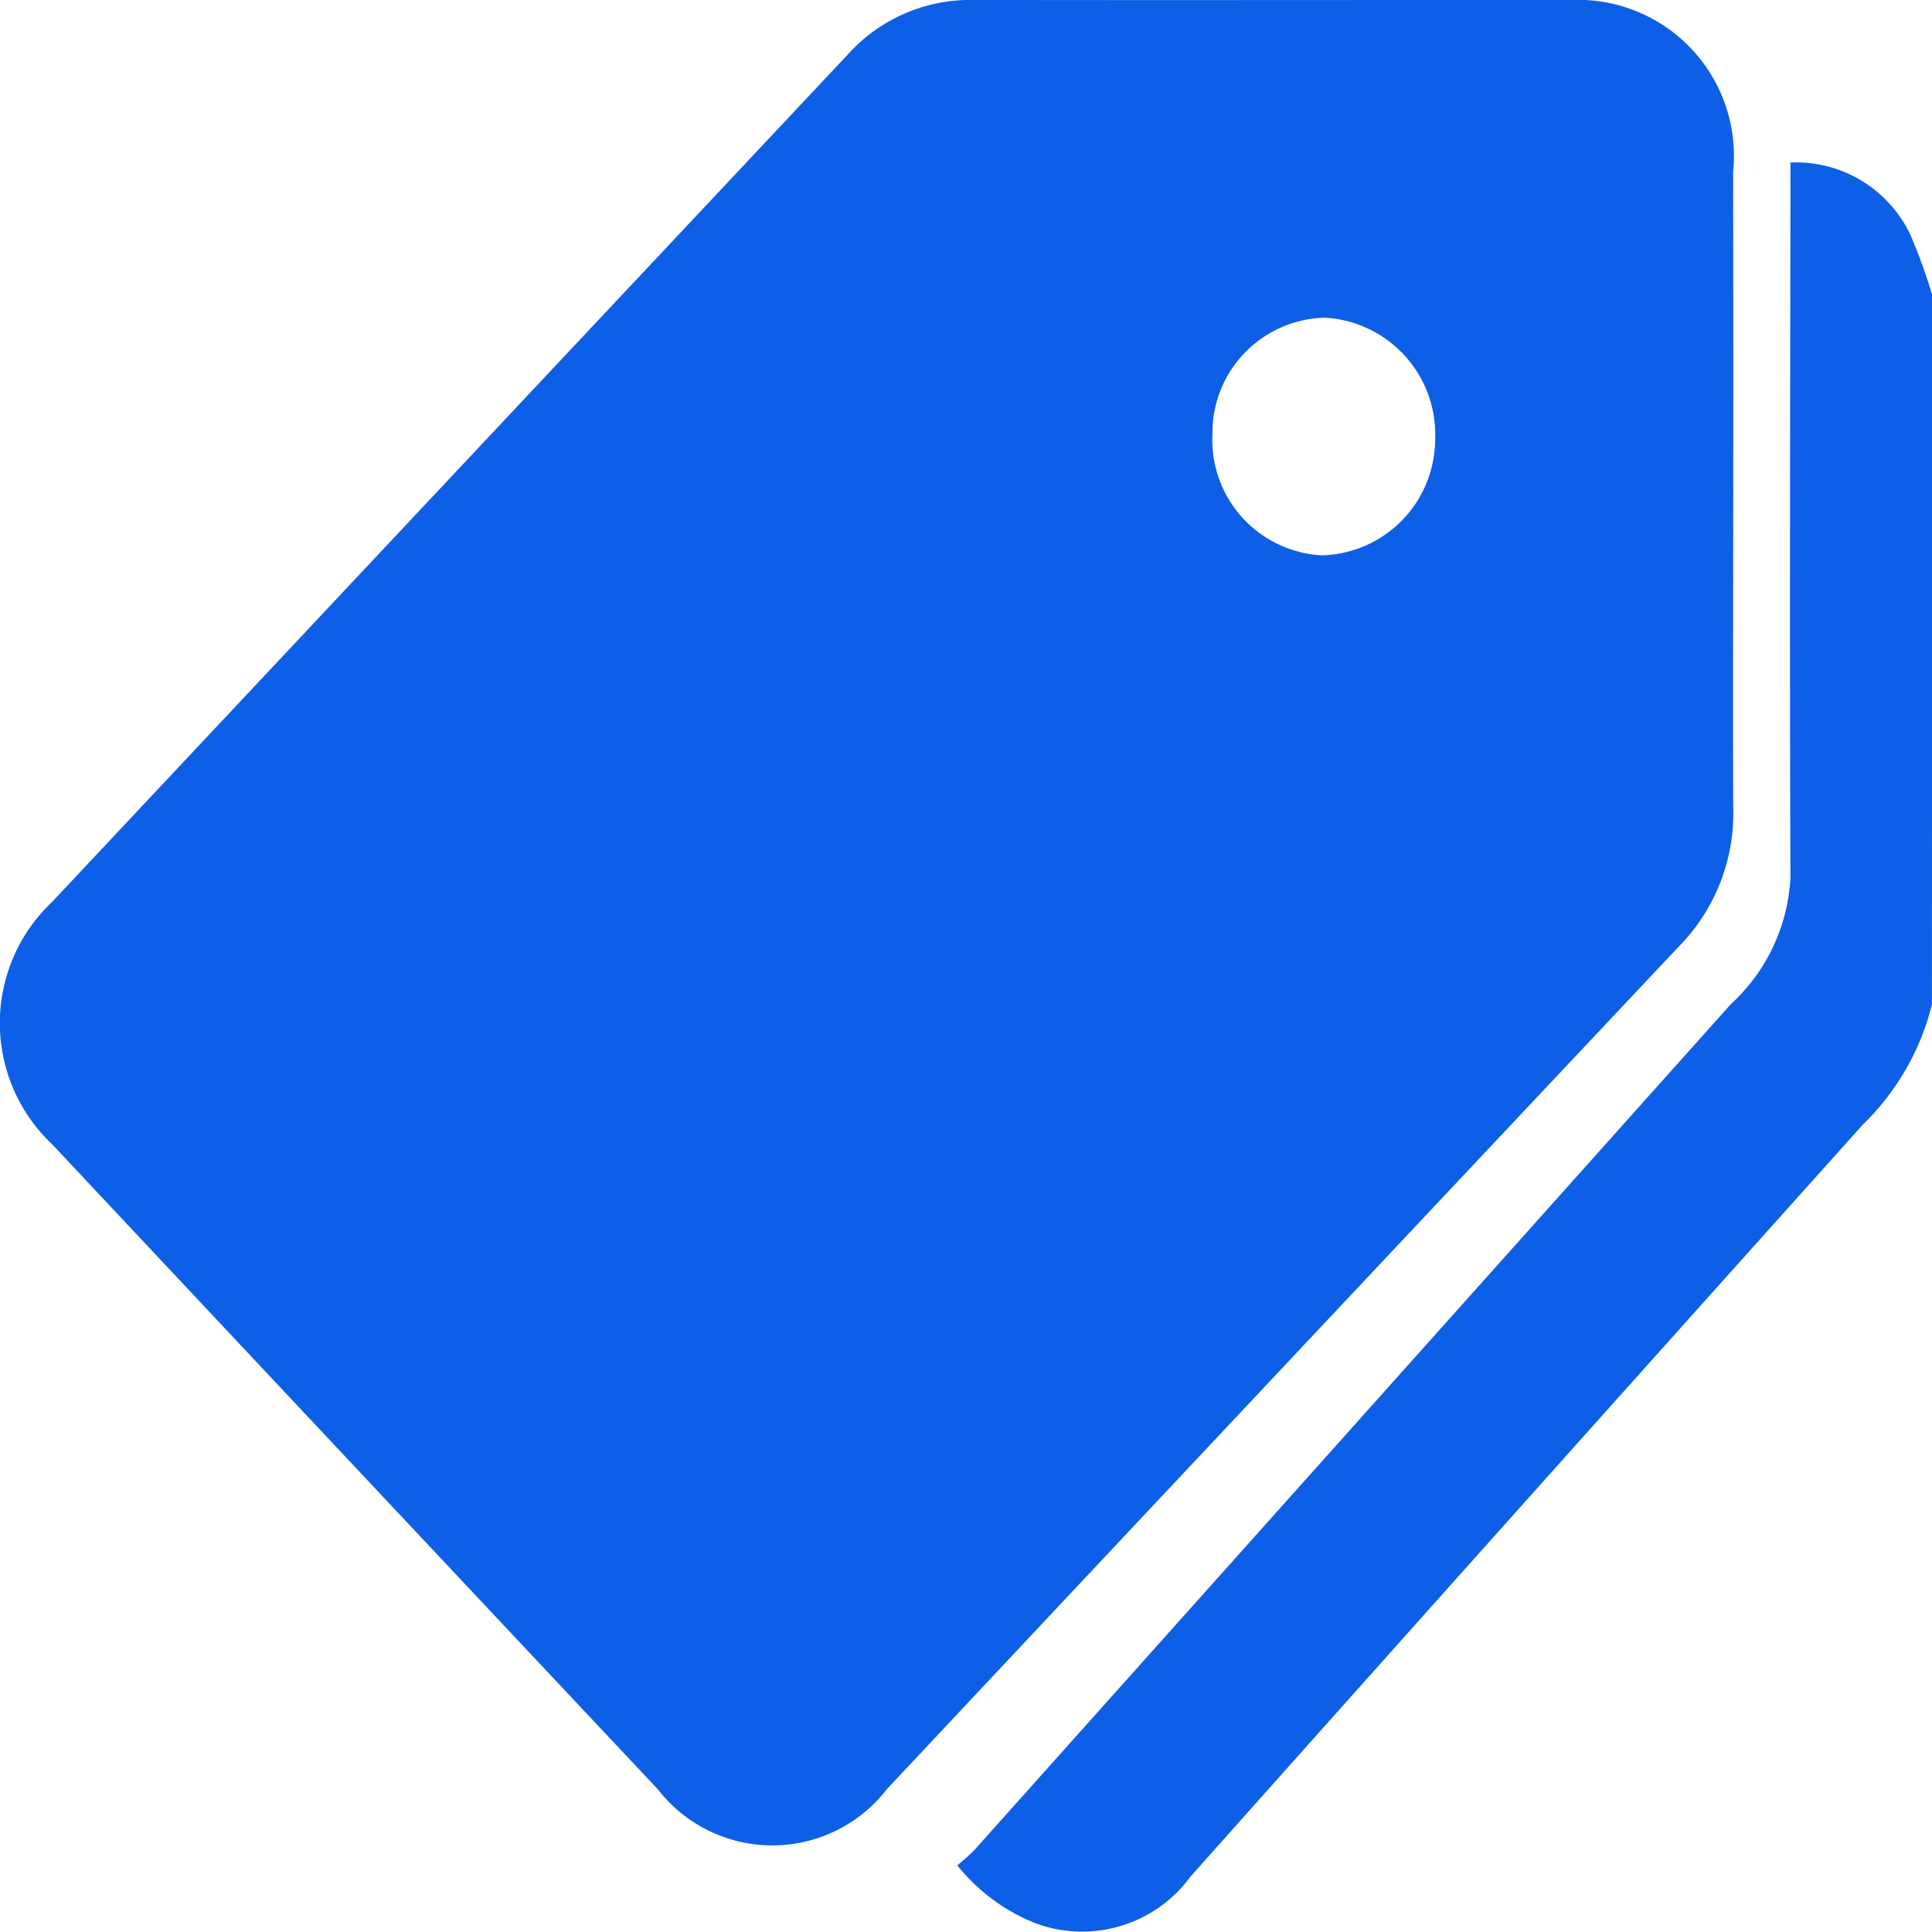
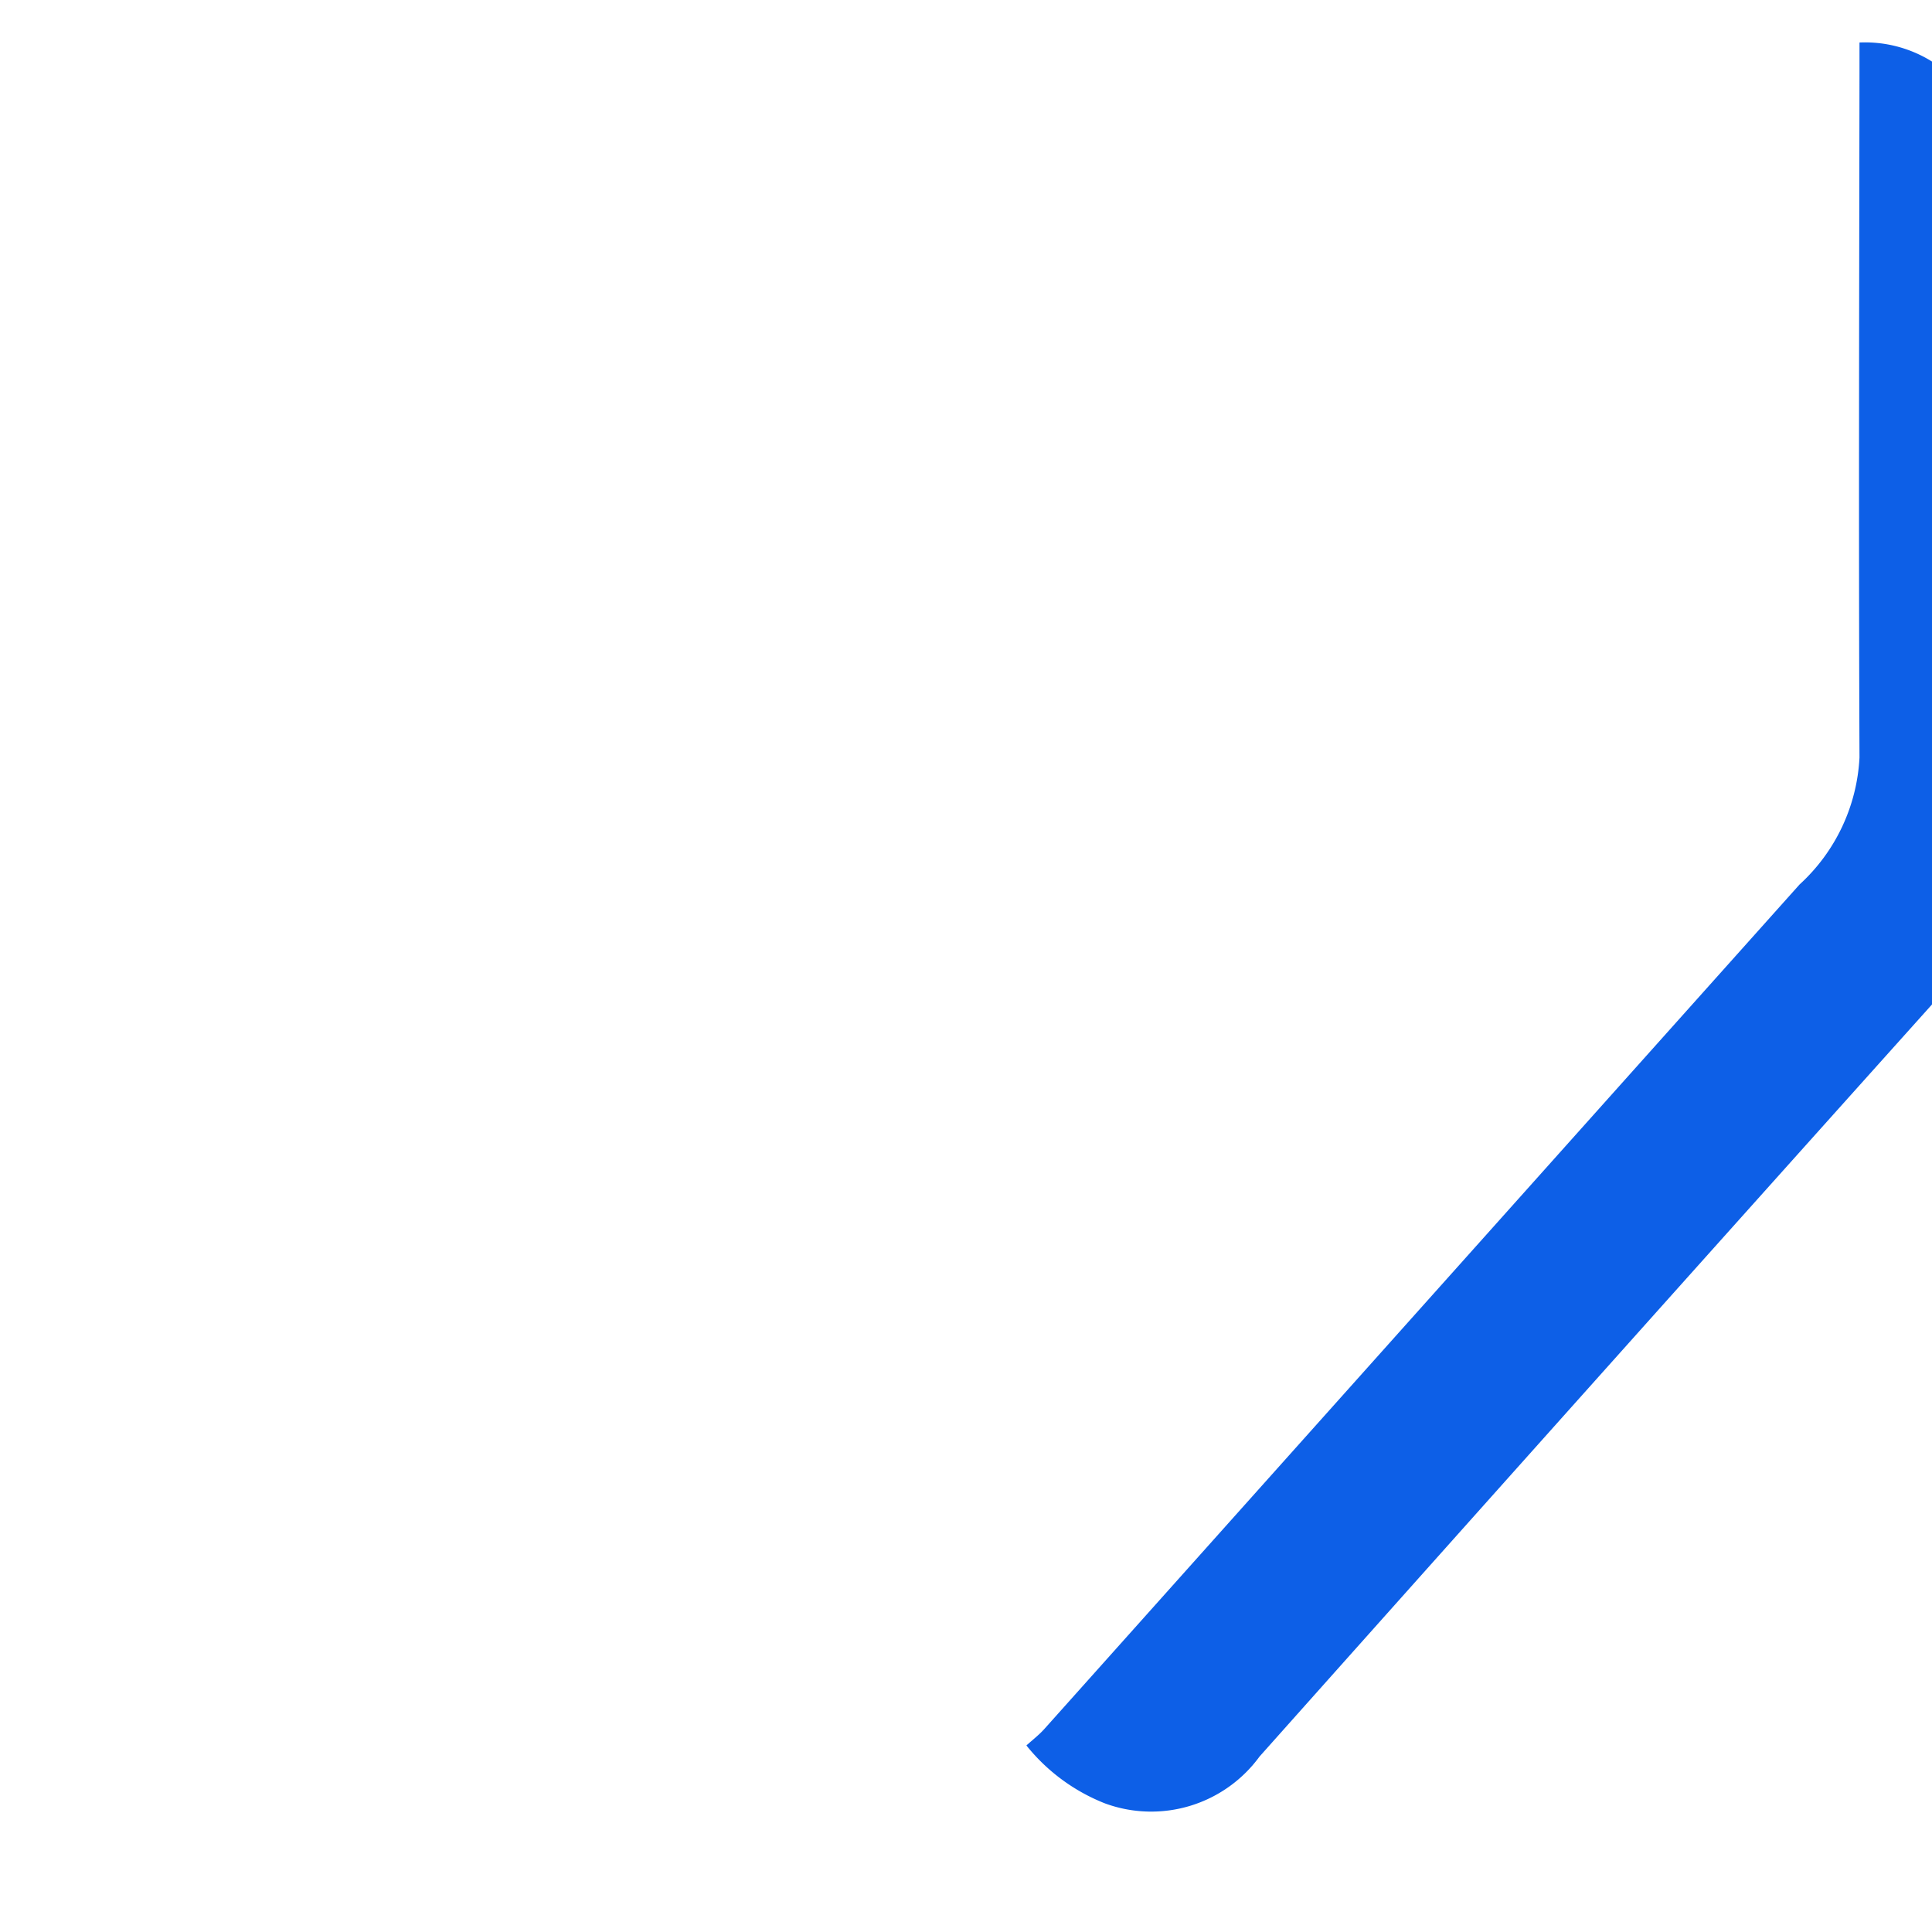
<svg xmlns="http://www.w3.org/2000/svg" width="34" height="34" viewBox="0 0 34 34">
  <g id="Group_37760" data-name="Group 37760" transform="translate(229.85 -3141.053)">
-     <path id="Path_58827" data-name="Path 58827" d="M-38.245,3181.919a4.437,4.437,0,0,1-1.215,2.112q-5.926,6.606-11.833,13.234a2.361,2.361,0,0,1-2.717.826,3.34,3.34,0,0,1-1.386-1.021c.111-.1.222-.185.316-.29q6.644-7.431,13.29-14.861a3.251,3.251,0,0,0,1.055-2.235c-.016-4.036-.005-8.073,0-12.11,0-.159,0-.318,0-.473a2.226,2.226,0,0,1,2.112,1.276,9.653,9.653,0,0,1,.382,1.055Z" transform="translate(-157.606 -23.188)" fill="#0d5fe7" />
-     <path id="Path_58828" data-name="Path 58828" d="M-199.348,3149.695c0,1.858-.009,3.716,0,5.573a3.341,3.341,0,0,1-.942,2.426q-6.981,7.413-13.948,14.84a2.549,2.549,0,0,1-4.034.009q-5.332-5.673-10.66-11.352a2.932,2.932,0,0,1,0-4.267q6.994-7.452,13.991-14.9a2.9,2.9,0,0,1,2.22-.972c3.513.006,7.027,0,10.54,0a2.747,2.747,0,0,1,2.831,3.028Q-199.345,3146.889-199.348,3149.695Zm-9.165-1.01a2.036,2.036,0,0,0,1.925,2.141,2.046,2.046,0,0,0,1.994-2.041,2.057,2.057,0,0,0-1.935-2.141A2.024,2.024,0,0,0-208.513,3148.685Z" transform="translate(0 0)" fill="#0d5fe7" />
+     <path id="Path_58827" data-name="Path 58827" d="M-38.245,3181.919q-5.926,6.606-11.833,13.234a2.361,2.361,0,0,1-2.717.826,3.34,3.34,0,0,1-1.386-1.021c.111-.1.222-.185.316-.29q6.644-7.431,13.29-14.861a3.251,3.251,0,0,0,1.055-2.235c-.016-4.036-.005-8.073,0-12.11,0-.159,0-.318,0-.473a2.226,2.226,0,0,1,2.112,1.276,9.653,9.653,0,0,1,.382,1.055Z" transform="translate(-157.606 -23.188)" fill="#0d5fe7" />
  </g>
</svg>